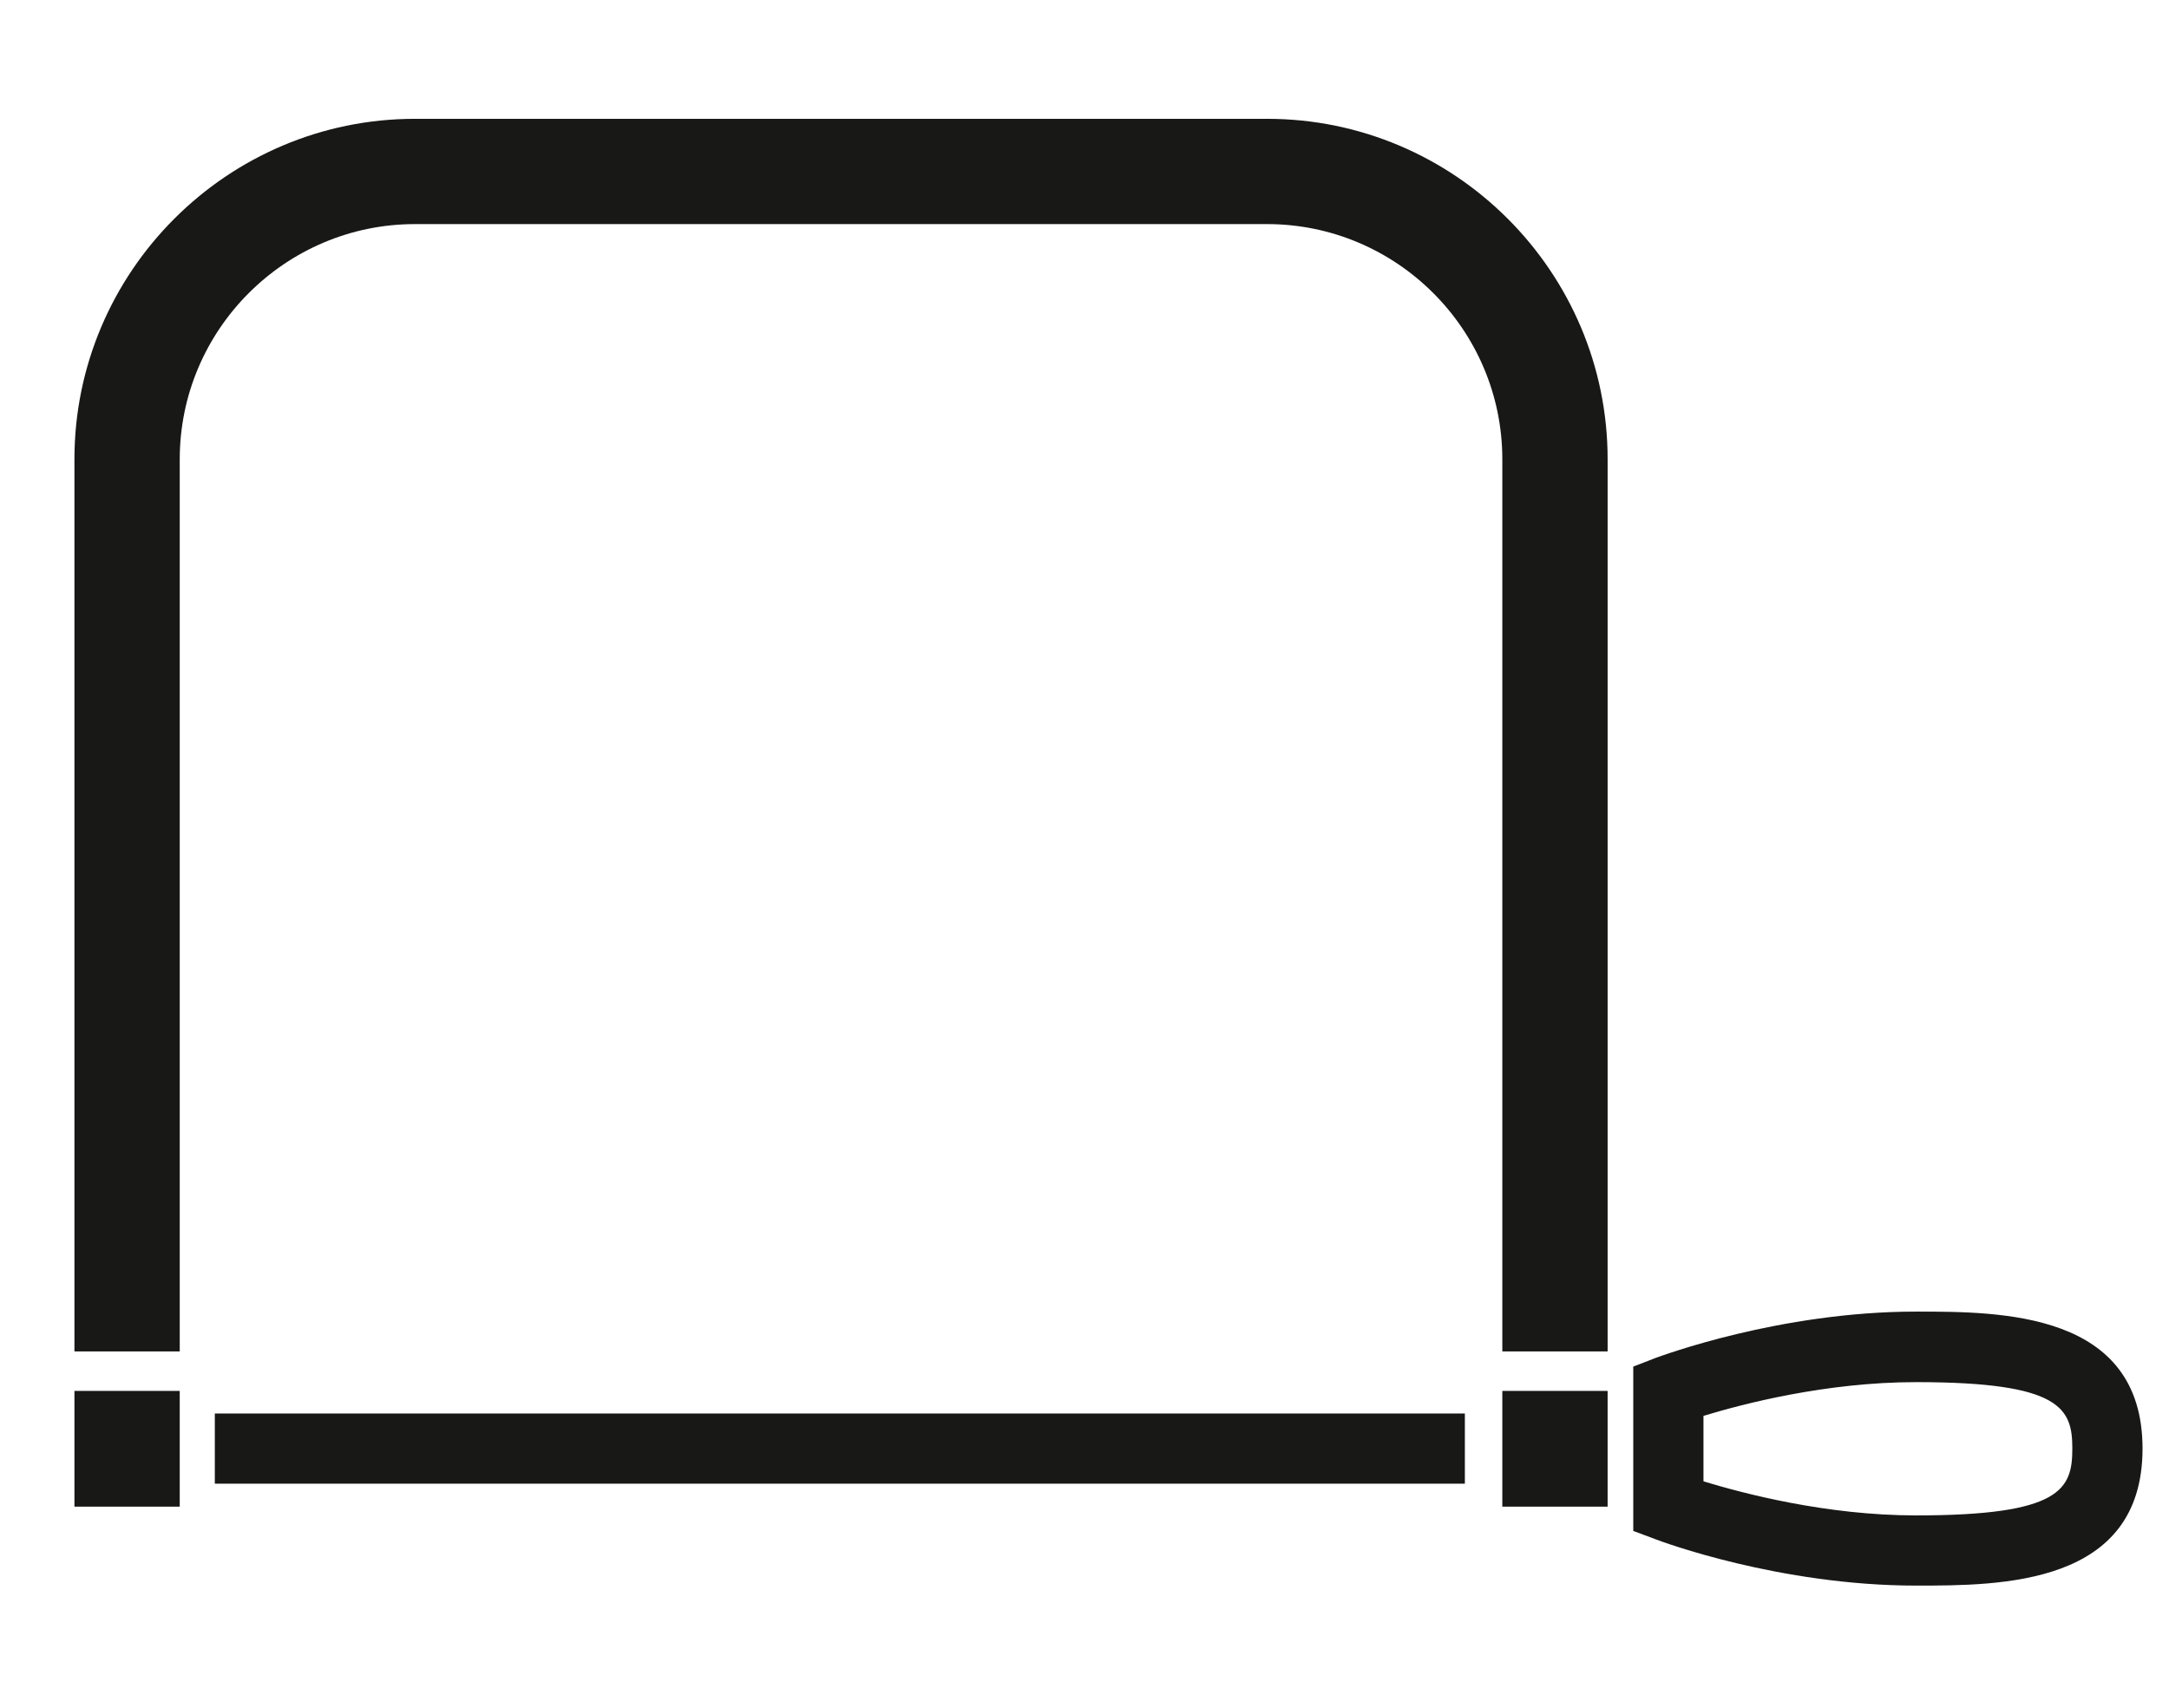
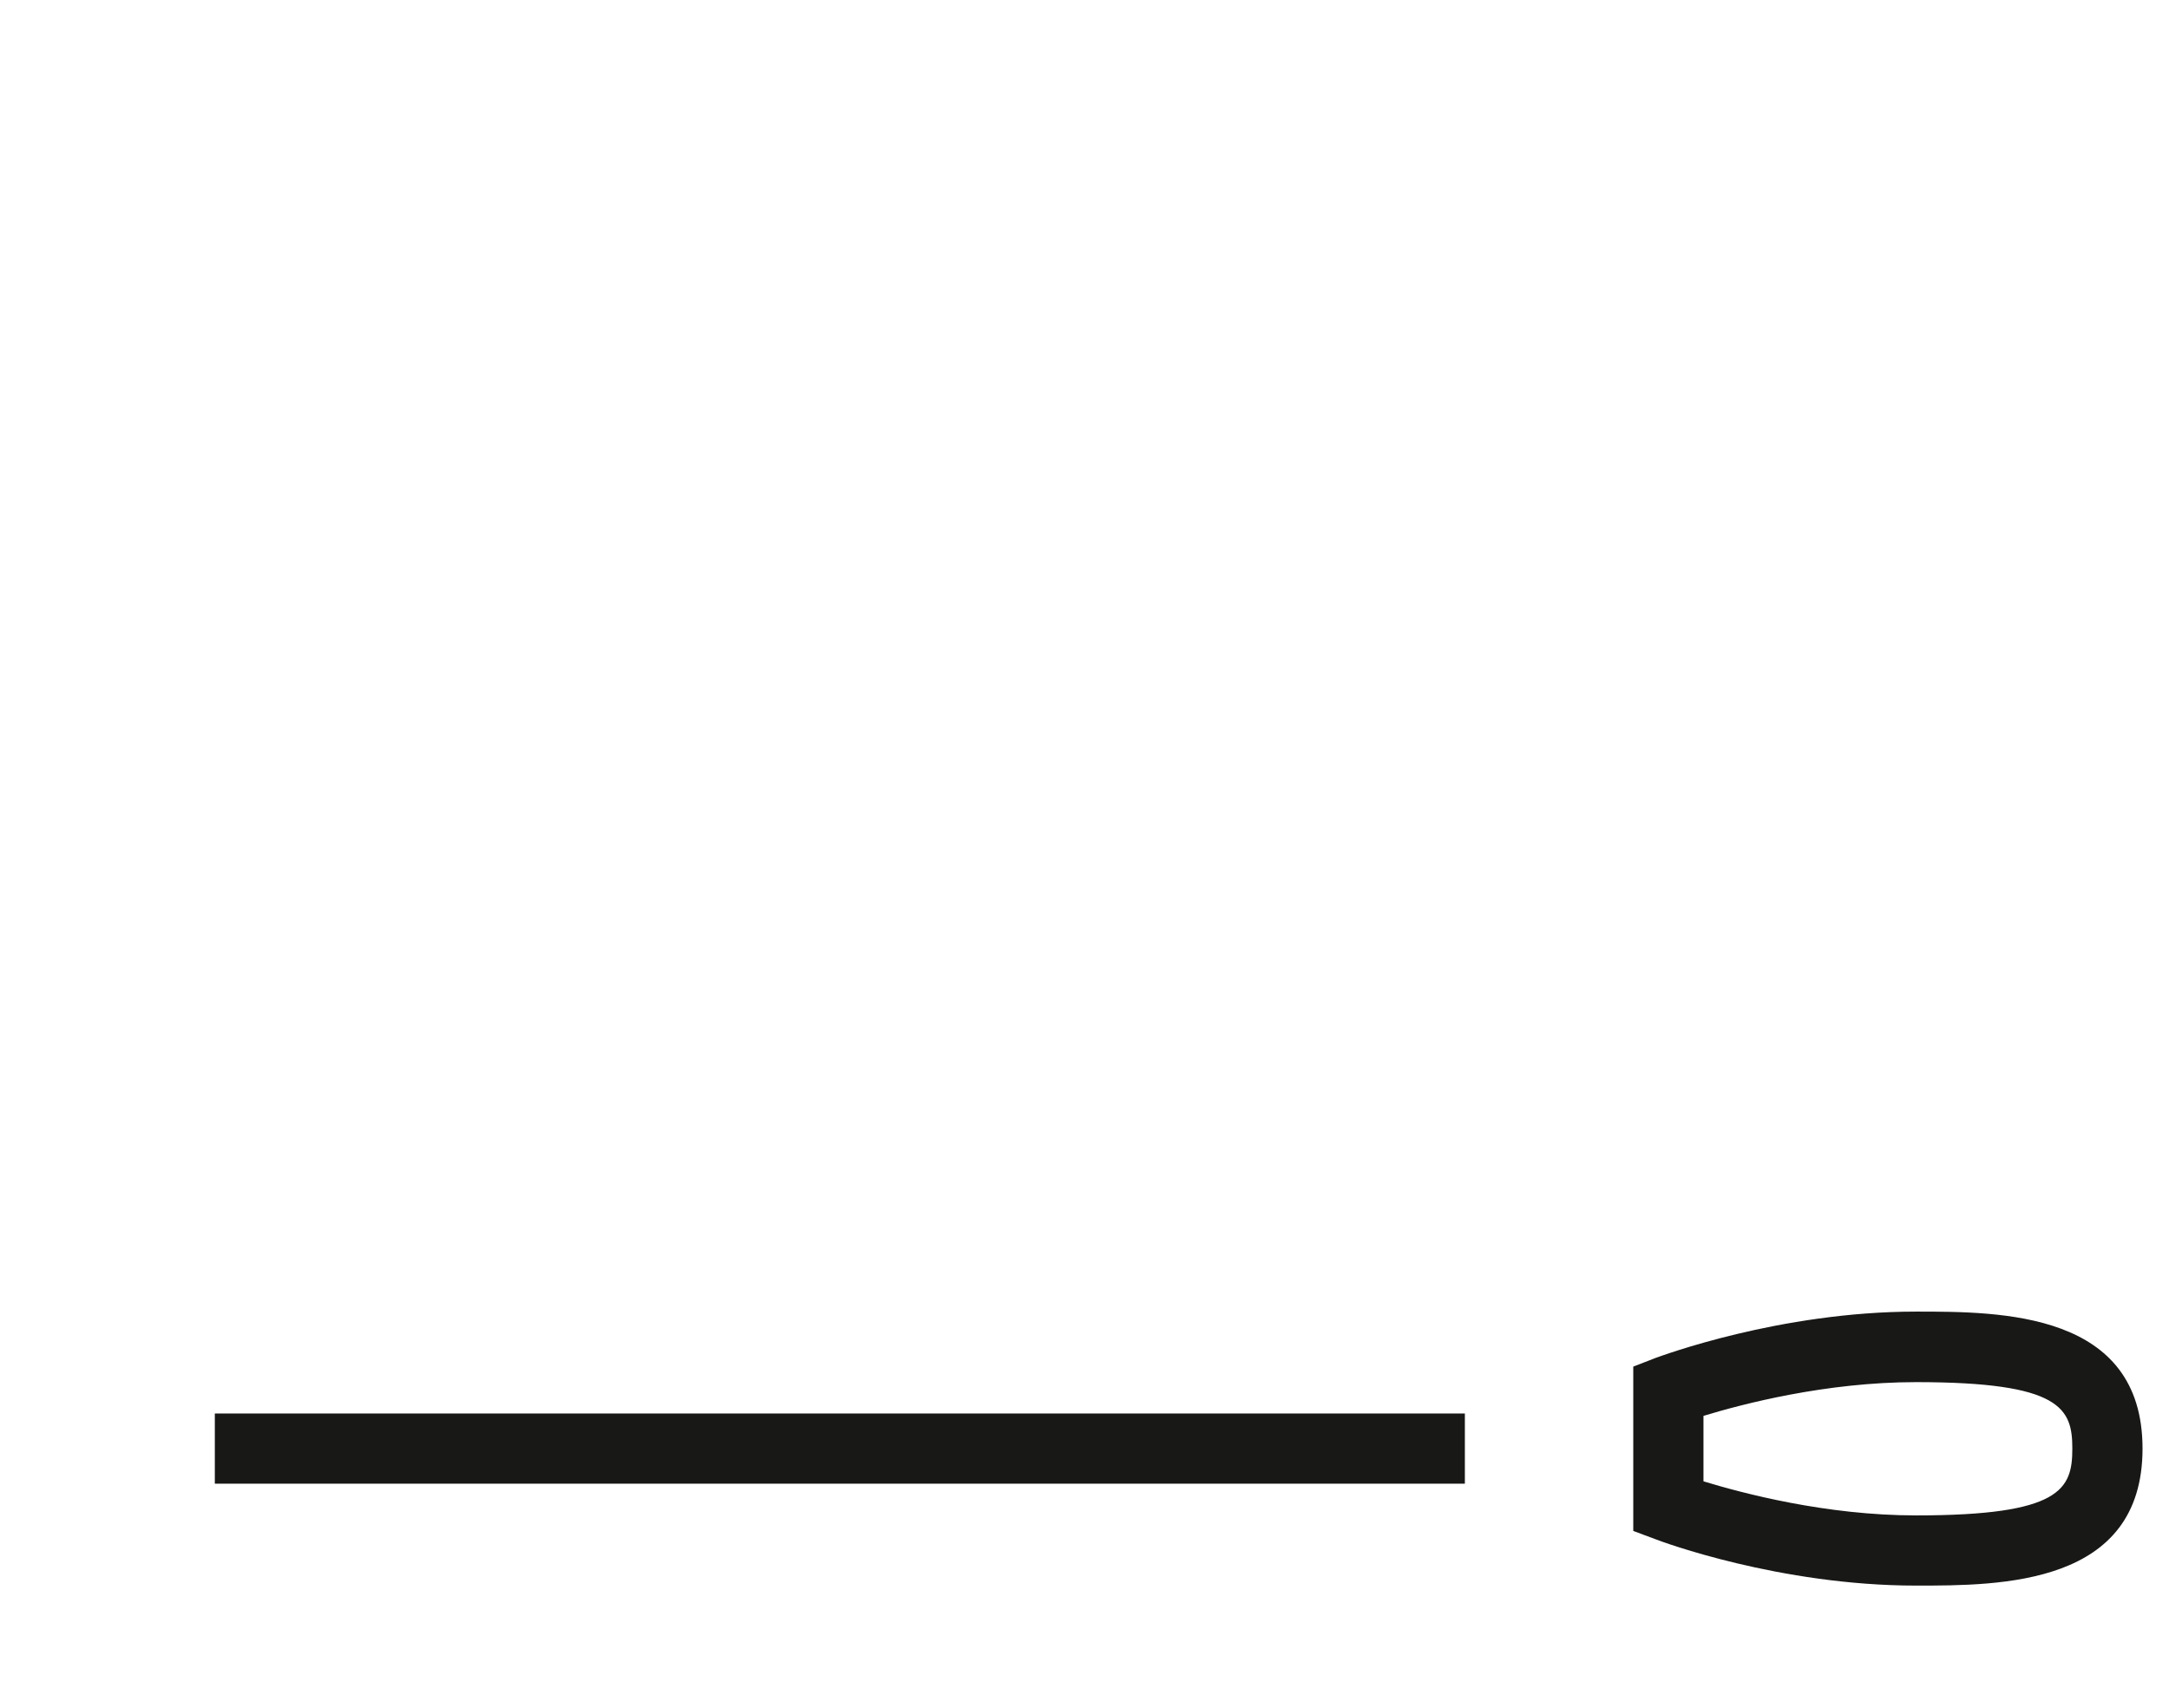
<svg xmlns="http://www.w3.org/2000/svg" version="1.1" id="Layer_1" x="0px" y="0px" width="182.183px" height="143.518px" viewBox="0 0 182.183 143.518" enable-background="new 0 0 182.183 143.518" xml:space="preserve">
  <g>
-     <path fill="#181817" d="M135.03,113.532h-8.844V38.584c0-10.885-8.873-19.758-19.758-19.758H34.854   c-10.885,0-19.757,8.873-19.757,19.758v74.948H6.252V38.584c0-15.761,12.841-28.602,28.602-28.602h71.575   c15.761,0,28.602,12.841,28.602,28.602V113.532z" />
-     <rect x="6.252" y="116.849" fill="#181817" width="8.844" height="9.723" />
-     <rect x="126.186" y="116.849" fill="#181817" width="8.844" height="9.723" />
    <rect x="18.044" y="118.747" fill="#181817" width="104.996" height="5.896" />
    <path fill="#181817" d="M143.081,124.445c3.26,0.992,10.261,2.863,17.858,2.863c12.188,0,13.124-2.212,13.124-5.613   c0-3.373-0.936-5.584-13.124-5.584c-7.598,0-14.599,1.843-17.858,2.835V124.445z M160.939,133.204   c-11.48,0-21.431-3.713-21.855-3.883l-1.899-0.709v-13.805l1.899-0.737c0.425-0.142,10.375-3.884,21.855-3.884   c7.114,0,19.021,0,19.021,11.509S168.053,133.204,160.939,133.204L160.939,133.204z" />
  </g>
</svg>